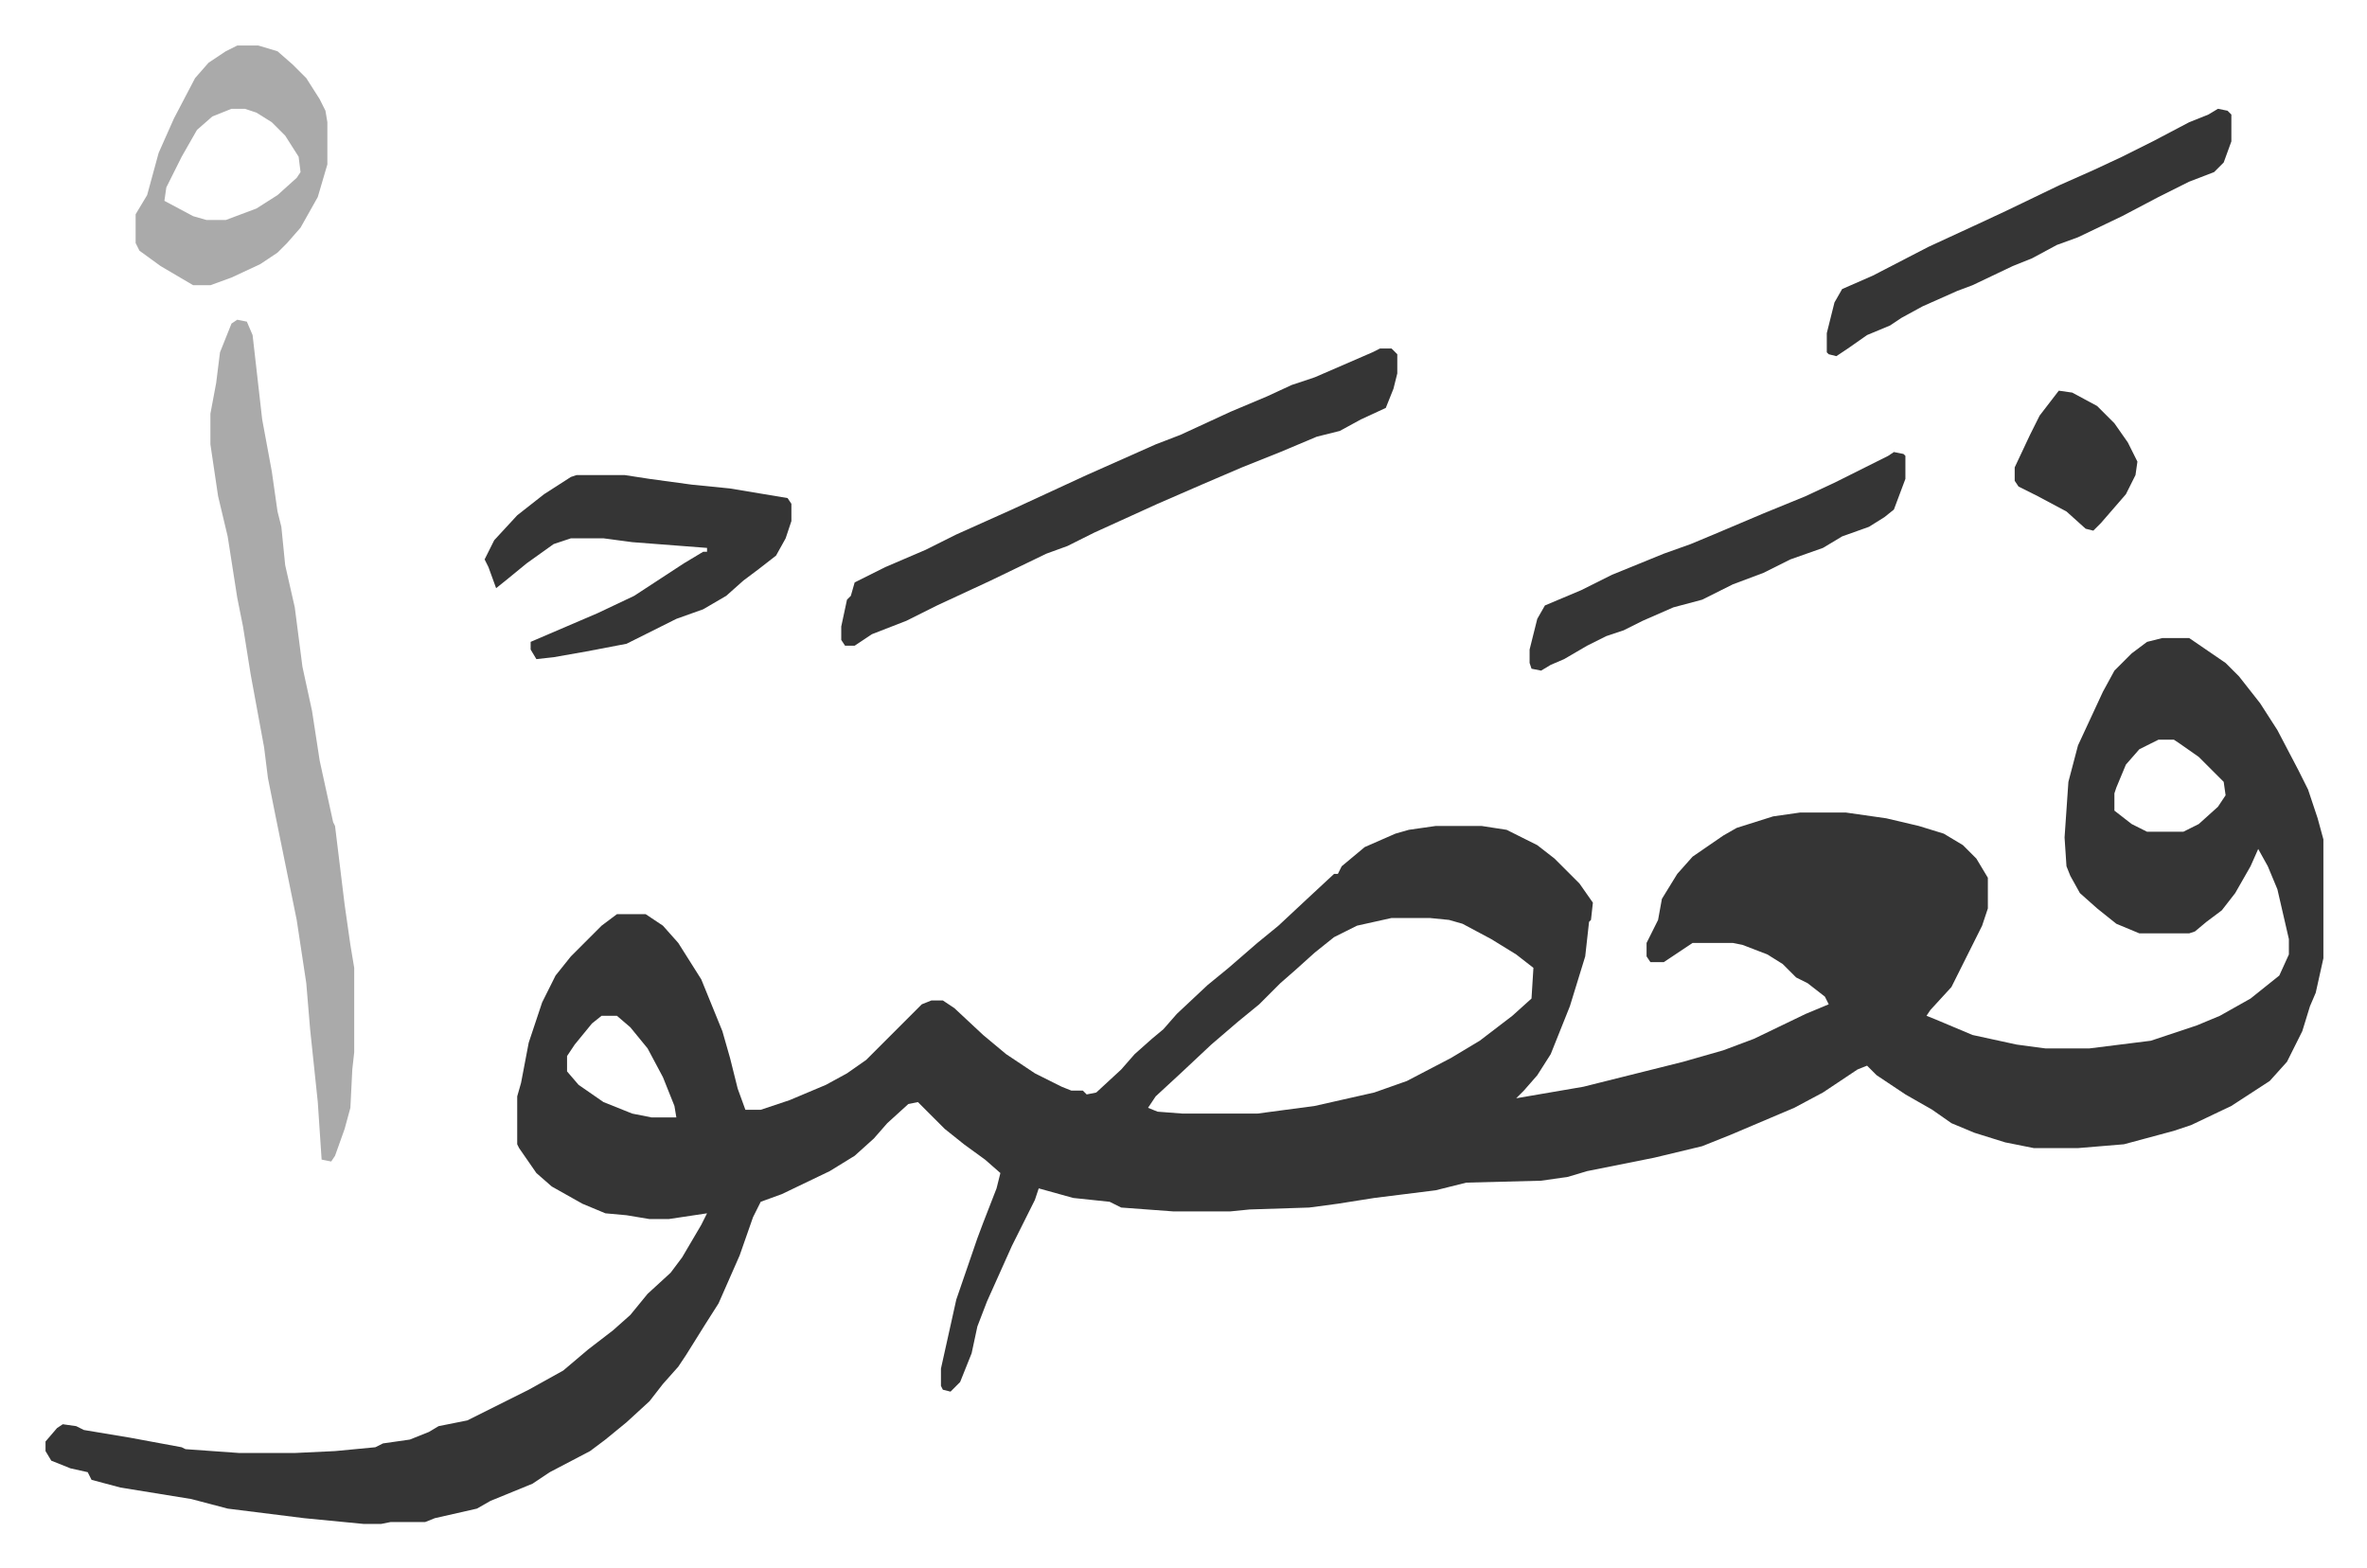
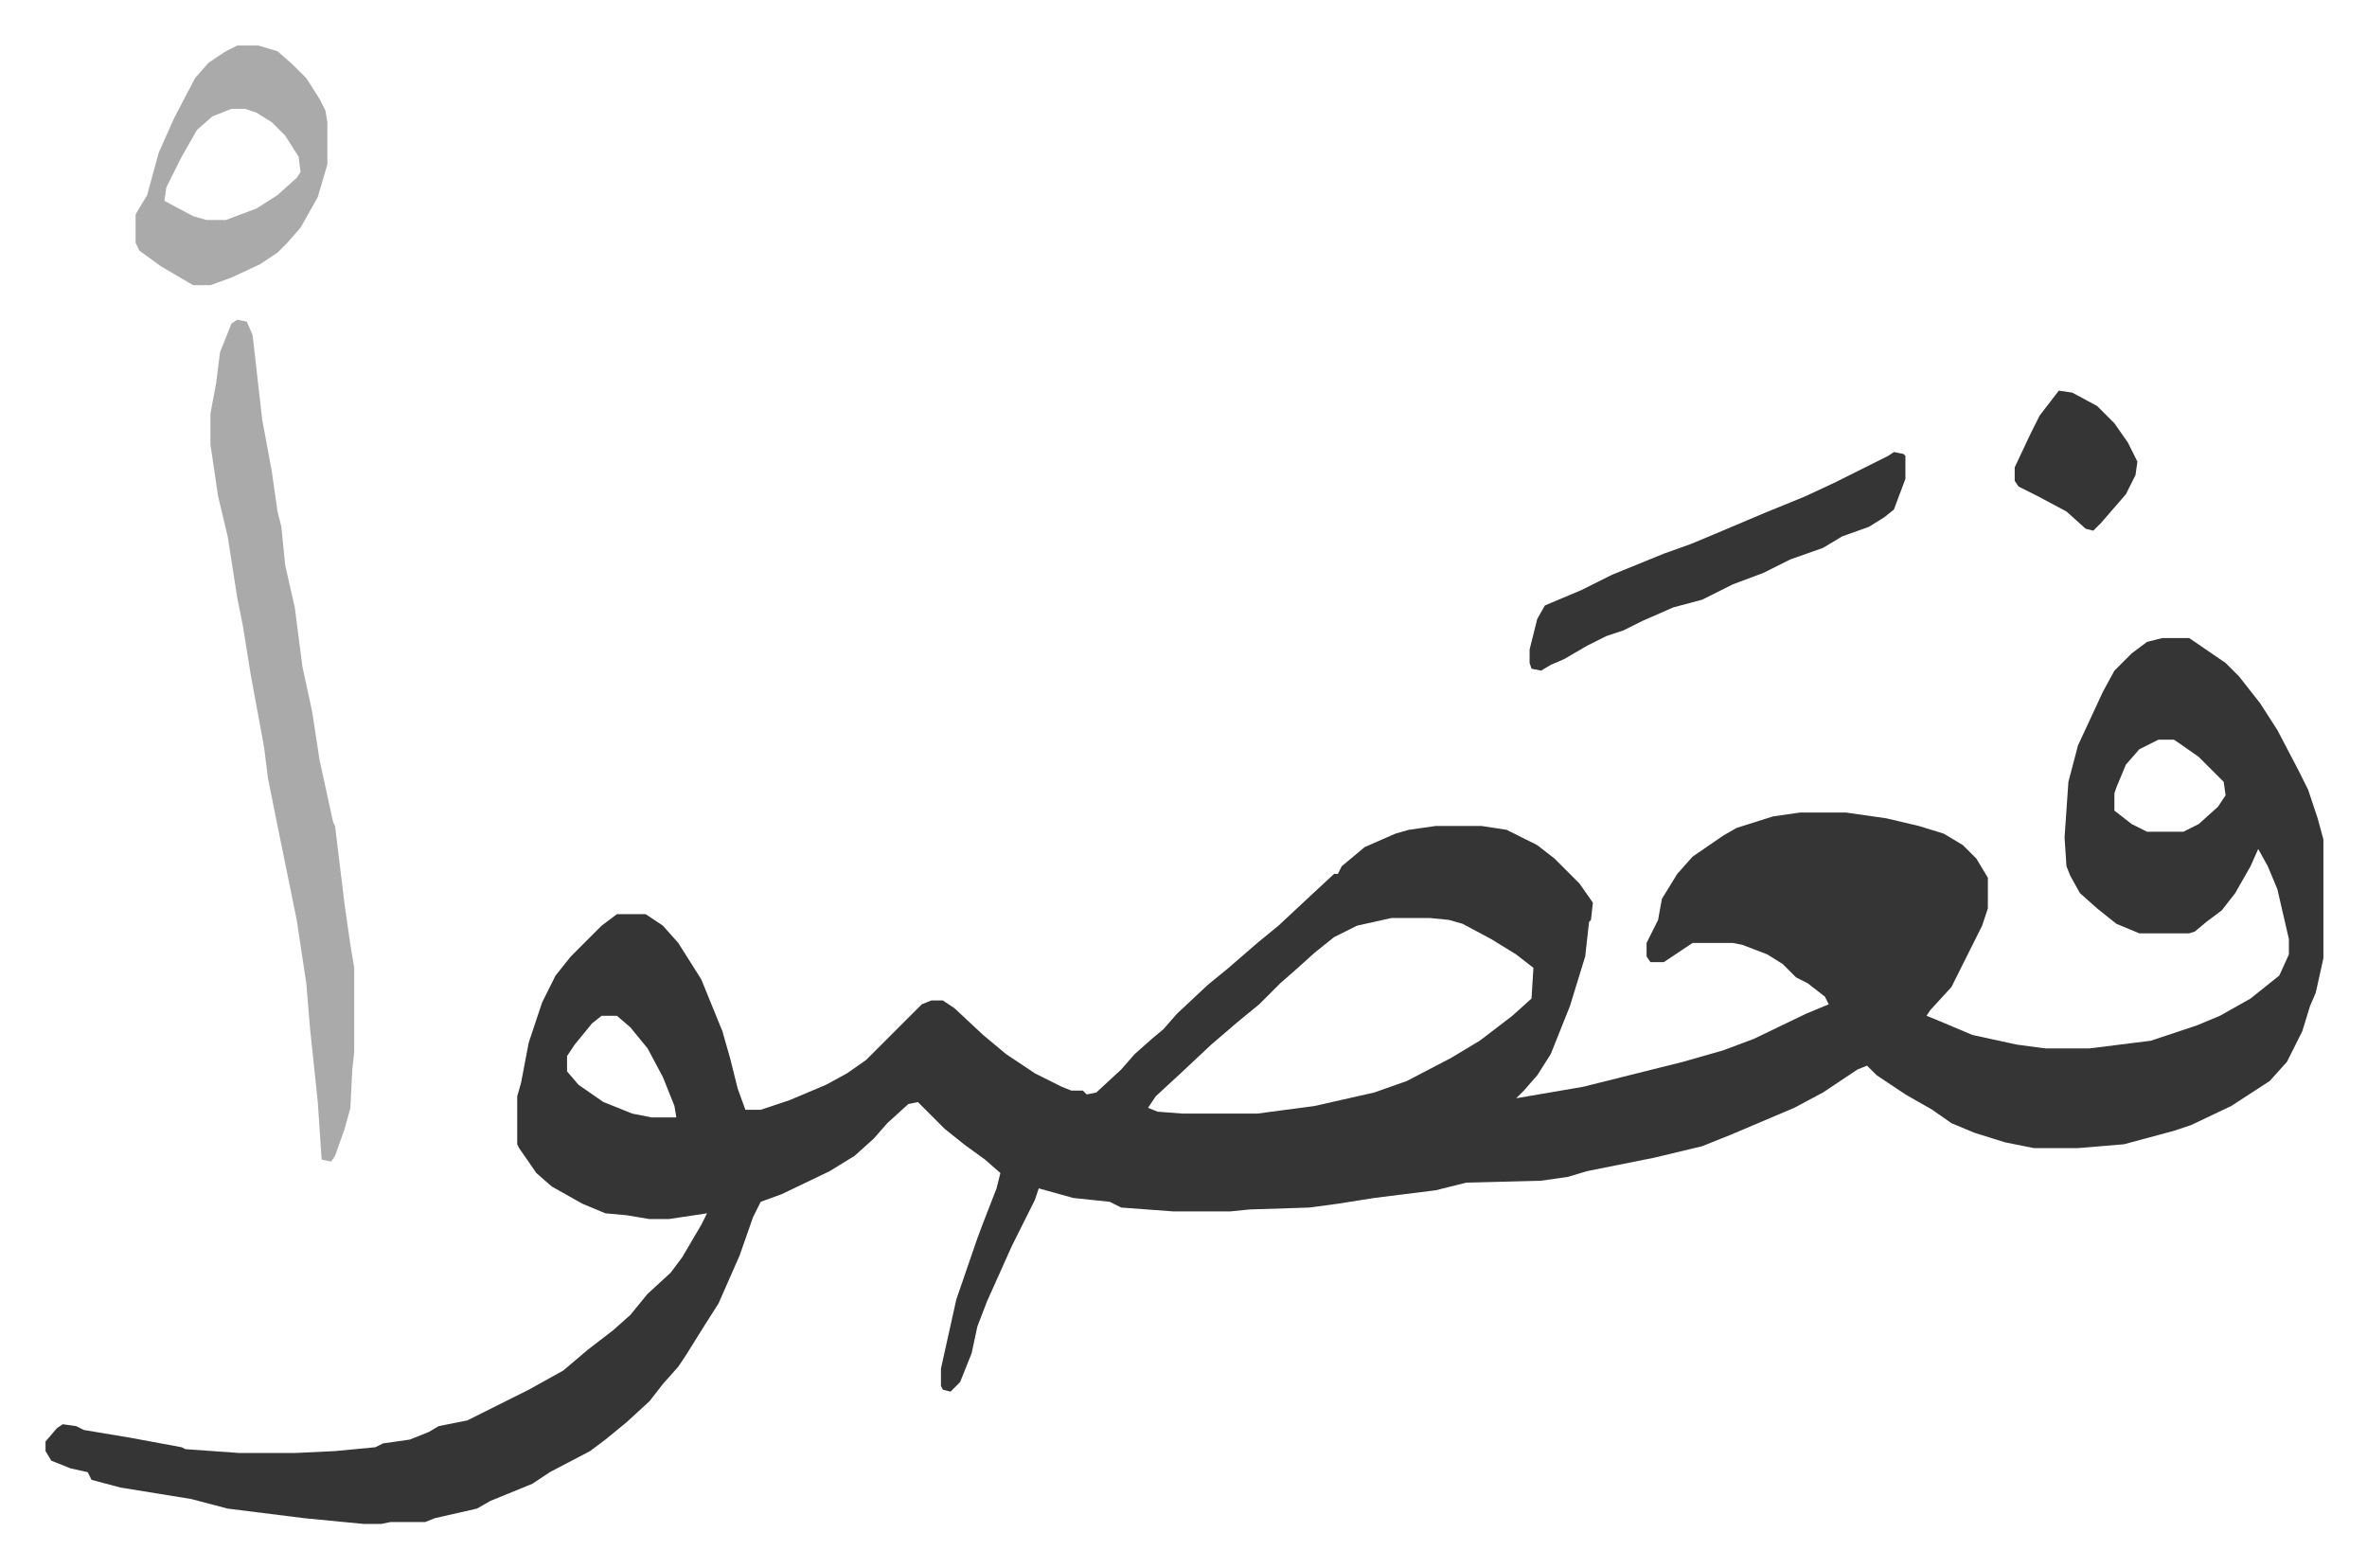
<svg xmlns="http://www.w3.org/2000/svg" role="img" viewBox="-23.74 335.26 1234.48 817.48">
  <path fill="#353535" id="rule_normal" d="M1104 668h14l19 13 7 7 11 14 9 14 11 21 5 10 5 15 3 11v62l-4 18-3 7-4 13-8 16-9 10-20 13-21 10-9 3-26 7-24 2h-23l-15-3-16-5-12-5-10-7-14-8-15-10-5-5-5 2-18 12-15 8-33 14-15 6-25 6-35 7-10 3-14 2-39 1-16 4-32 4-19 3-15 2-31 1-10 1h-30l-27-2-6-3-19-2-18-5-2 6-12 24-13 29-5 13-3 14-6 15-5 5-4-1-1-2v-9l8-36 11-32 3-8 7-18 2-8-8-7-11-8-10-8-14-14-5 1-11 10-7 8-10 9-13 8-25 12-11 4-4 8-7 20-11 25-7 11-10 16-4 6-8 9-7 9-12 11-11 9-8 6-21 11-9 6-22 9-7 4-22 5-5 2h-18l-5 1h-9l-31-3-40-5-19-5-37-6-15-4-2-4-9-2-10-4-3-5v-5l6-7 3-2 7 1 4 2 24 4 27 5 2 1 28 2h29l21-1 21-2 4-2 14-2 10-4 5-3 15-3 16-8 16-8 18-10 13-11 13-10 9-8 9-11 12-11 6-8 10-17 3-6-20 3h-10l-12-2-11-1-12-5-16-9-8-7-9-13-1-2v-25l2-7 4-21 7-21 7-14 8-10 16-16 8-6h15l9 6 8 9 12 19 11 27 4 14 4 16 4 11h8l15-5 19-8 11-6 10-7 29-29 5-2h6l6 4 15 14 12 10 15 10 14 7 5 2h6l2 2 5-1 13-12 7-8 9-8 6-5 7-8 16-15 11-9 15-13 11-9 15-14 14-13h2l2-4 12-10 16-7 7-2 14-2h24l13 2 16 8 9 7 13 13 7 10-1 9-1 1-2 18-8 26-4 10-6 15-7 11-7 8-4 4 35-6 24-6 16-4 12-3 21-6 16-6 27-13 12-5-2-4-9-7-6-3-7-7-8-5-13-5-5-1h-21l-9 6-6 4h-7l-2-3v-7l6-12 2-11 8-13 8-9 16-11 7-4 19-6 14-2h24l21 3 17 4 13 4 10 6 7 7 6 10v16l-3 9-16 32-11 12-2 3 5 2 19 8 23 5 15 2h23l32-4 15-5 9-3 12-5 16-9 10-8 5-4 5-11v-8l-6-26-5-12-5-9-4 9-8 14-7 9-8 6-6 5-3 1h-26l-12-5-10-8-9-8-5-9-2-5-1-15 2-29 5-19 13-28 6-11 9-9 8-6zm-2 53l-10 5-7 8-5 12-1 3v9l9 7 8 4h19l8-4 10-9 4-6-1-7-13-13-10-7-3-2zm-400 93l-18 4-12 6-10 8-10 9-8 7-11 11-11 9-14 12-16 15-13 12-4 6 5 2 13 1h39l30-4 31-7 17-6 23-12 15-9 17-13 10-9 1-16-9-7-13-8-15-8-7-2-10-1zm-412 51l-5 4-9 11-4 6v8l6 7 13 9 15 6 10 2h13l-1-6-6-15-8-15-9-11-7-6z" />
  <path fill="#aaa" id="rule_hamzat_wasl" d="M100 502l5 1 3 7 5 44 5 27 3 21 2 8 2 20 5 22 4 31 5 23 4 26 7 32 1 2 5 41 3 21 2 12v44l-1 9-1 20-3 11-5 14-2 3-5-1-2-30-4-38-2-24-5-33-11-54-4-20-2-16-7-38-4-25-3-15-5-32-5-21-4-27v-16l3-16 2-16 6-15z" />
-   <path fill="#353535" id="rule_normal" d="M696 517h6l3 3v10l-2 8-4 10-13 6-11 6-12 3-19 8-20 8-21 9-23 10-33 15-14 7-11 4-29 14-28 13-16 8-18 7-9 6h-5l-2-3v-7l3-14 2-2 2-7 16-8 21-9 16-8 29-13 13-6 26-12 18-8 18-8 13-5 26-12 19-8 13-6 12-4 30-13zm-419 66h25l13 2 22 3 20 2 30 5 2 3v9l-3 9-5 9-9 7-8 6-9 8-12 7-14 5-16 8-10 5-21 4-17 3-9 1-3-5v-4l35-15 19-9 26-17 10-6h2v-2l-39-3-15-2h-17l-9 3-14 10-11 9-5 4-4-11-2-4 5-10 12-13 14-11 14-9zm856-191l5 1 2 2v14l-4 11-5 5-13 5-16 8-19 10-23 11-11 4-13 7-10 4-21 10-8 3-18 8-11 6-6 4-12 5-10 7-6 4-4-1-1-1v-10l4-16 4-7 16-7 29-15 26-12 15-7 27-13 18-8 15-7 16-8 19-10 10-4z" />
  <path fill="#aaa" id="rule_hamzat_wasl" d="M100 359h11l10 3 8 7 7 7 7 11 3 6 1 6v22l-5 17-9 16-7 8-5 5-9 6-15 7-11 4h-9l-17-10-11-8-2-4v-15l6-10 6-22 8-18 11-21 7-8 9-6zm-3 33l-10 4-8 7-8 14-8 16-1 7 15 8 7 2h10l16-6 11-7 10-9 2-3-1-8-7-11-7-7-8-5-6-2z" />
  <path fill="#353535" id="rule_normal" d="M964 571l5 1 1 1v12l-6 16-5 4-8 5-14 5-10 6-17 6-14 7-16 6-16 8-15 4-16 7-10 5-9 3-10 5-12 7-7 3-5 3-5-1-1-3v-7l4-16 4-7 19-8 16-8 27-11 14-5 12-5 26-11 22-9 15-7 16-8 12-6zm86-32l7 1 13 7 9 9 7 10 5 10-1 7-5 10-13 15-4 4-4-1-10-9-15-8-10-5-2-3v-7l8-17 5-10z" />
</svg>